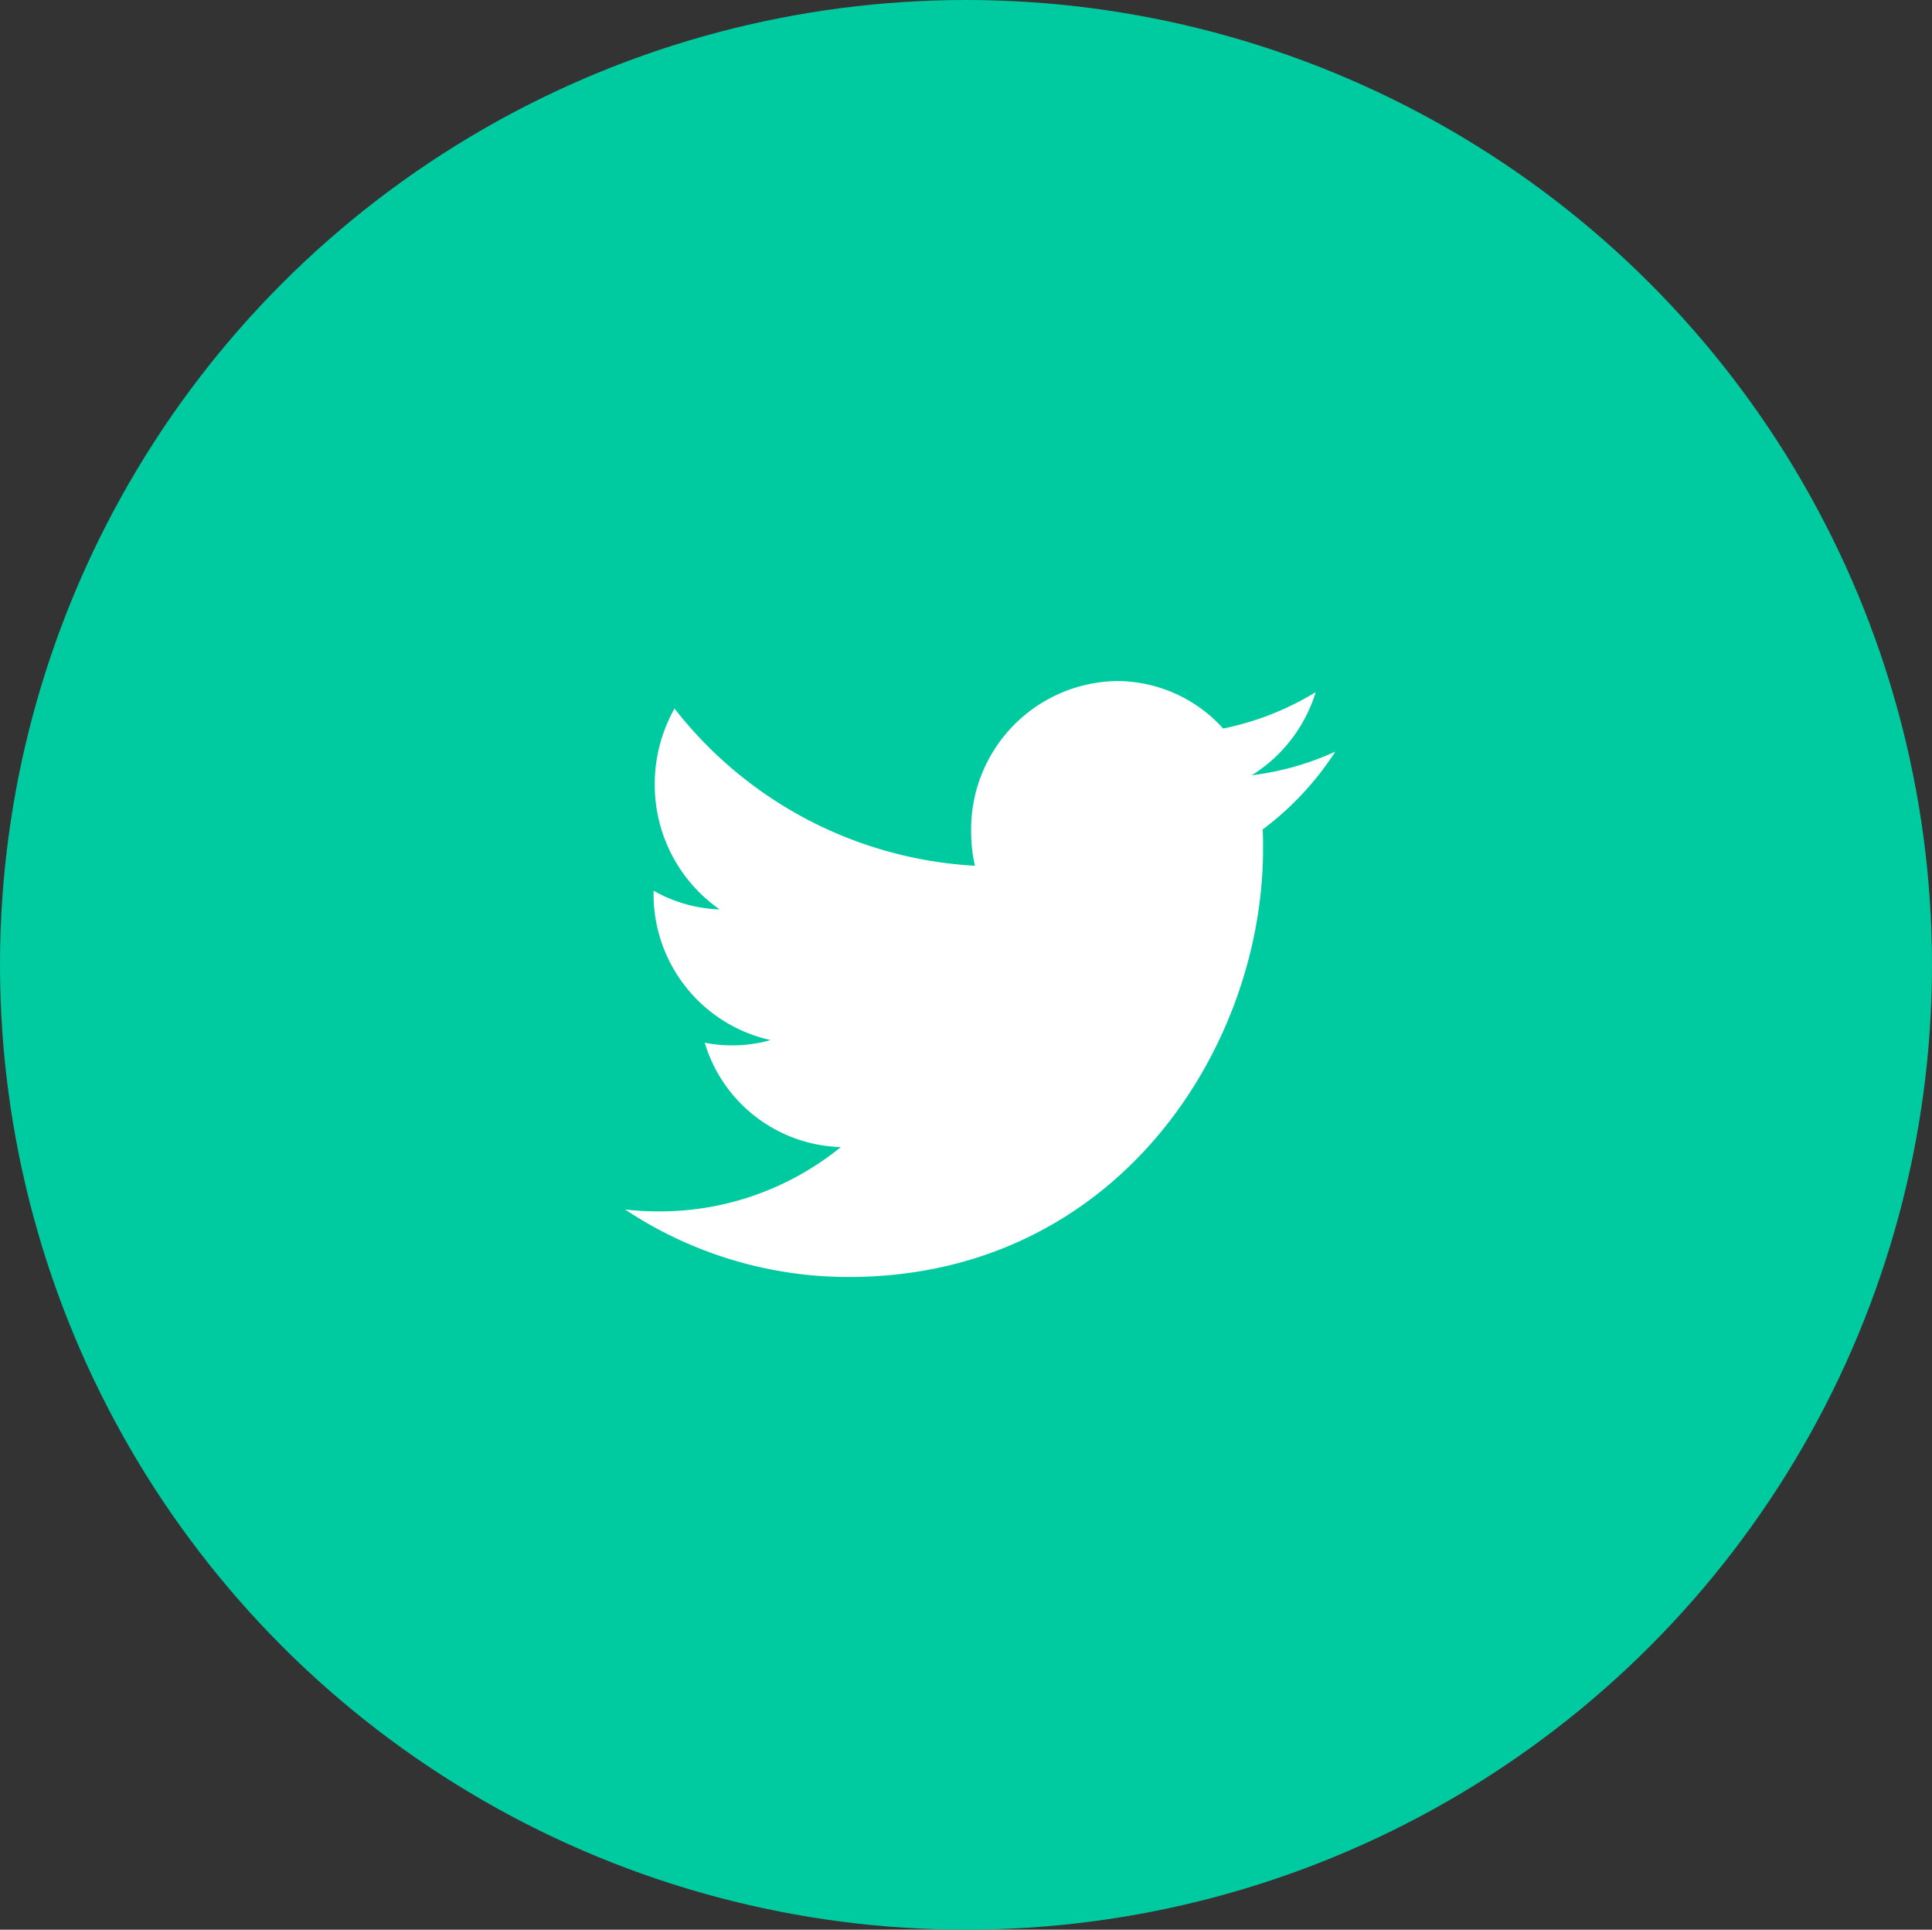
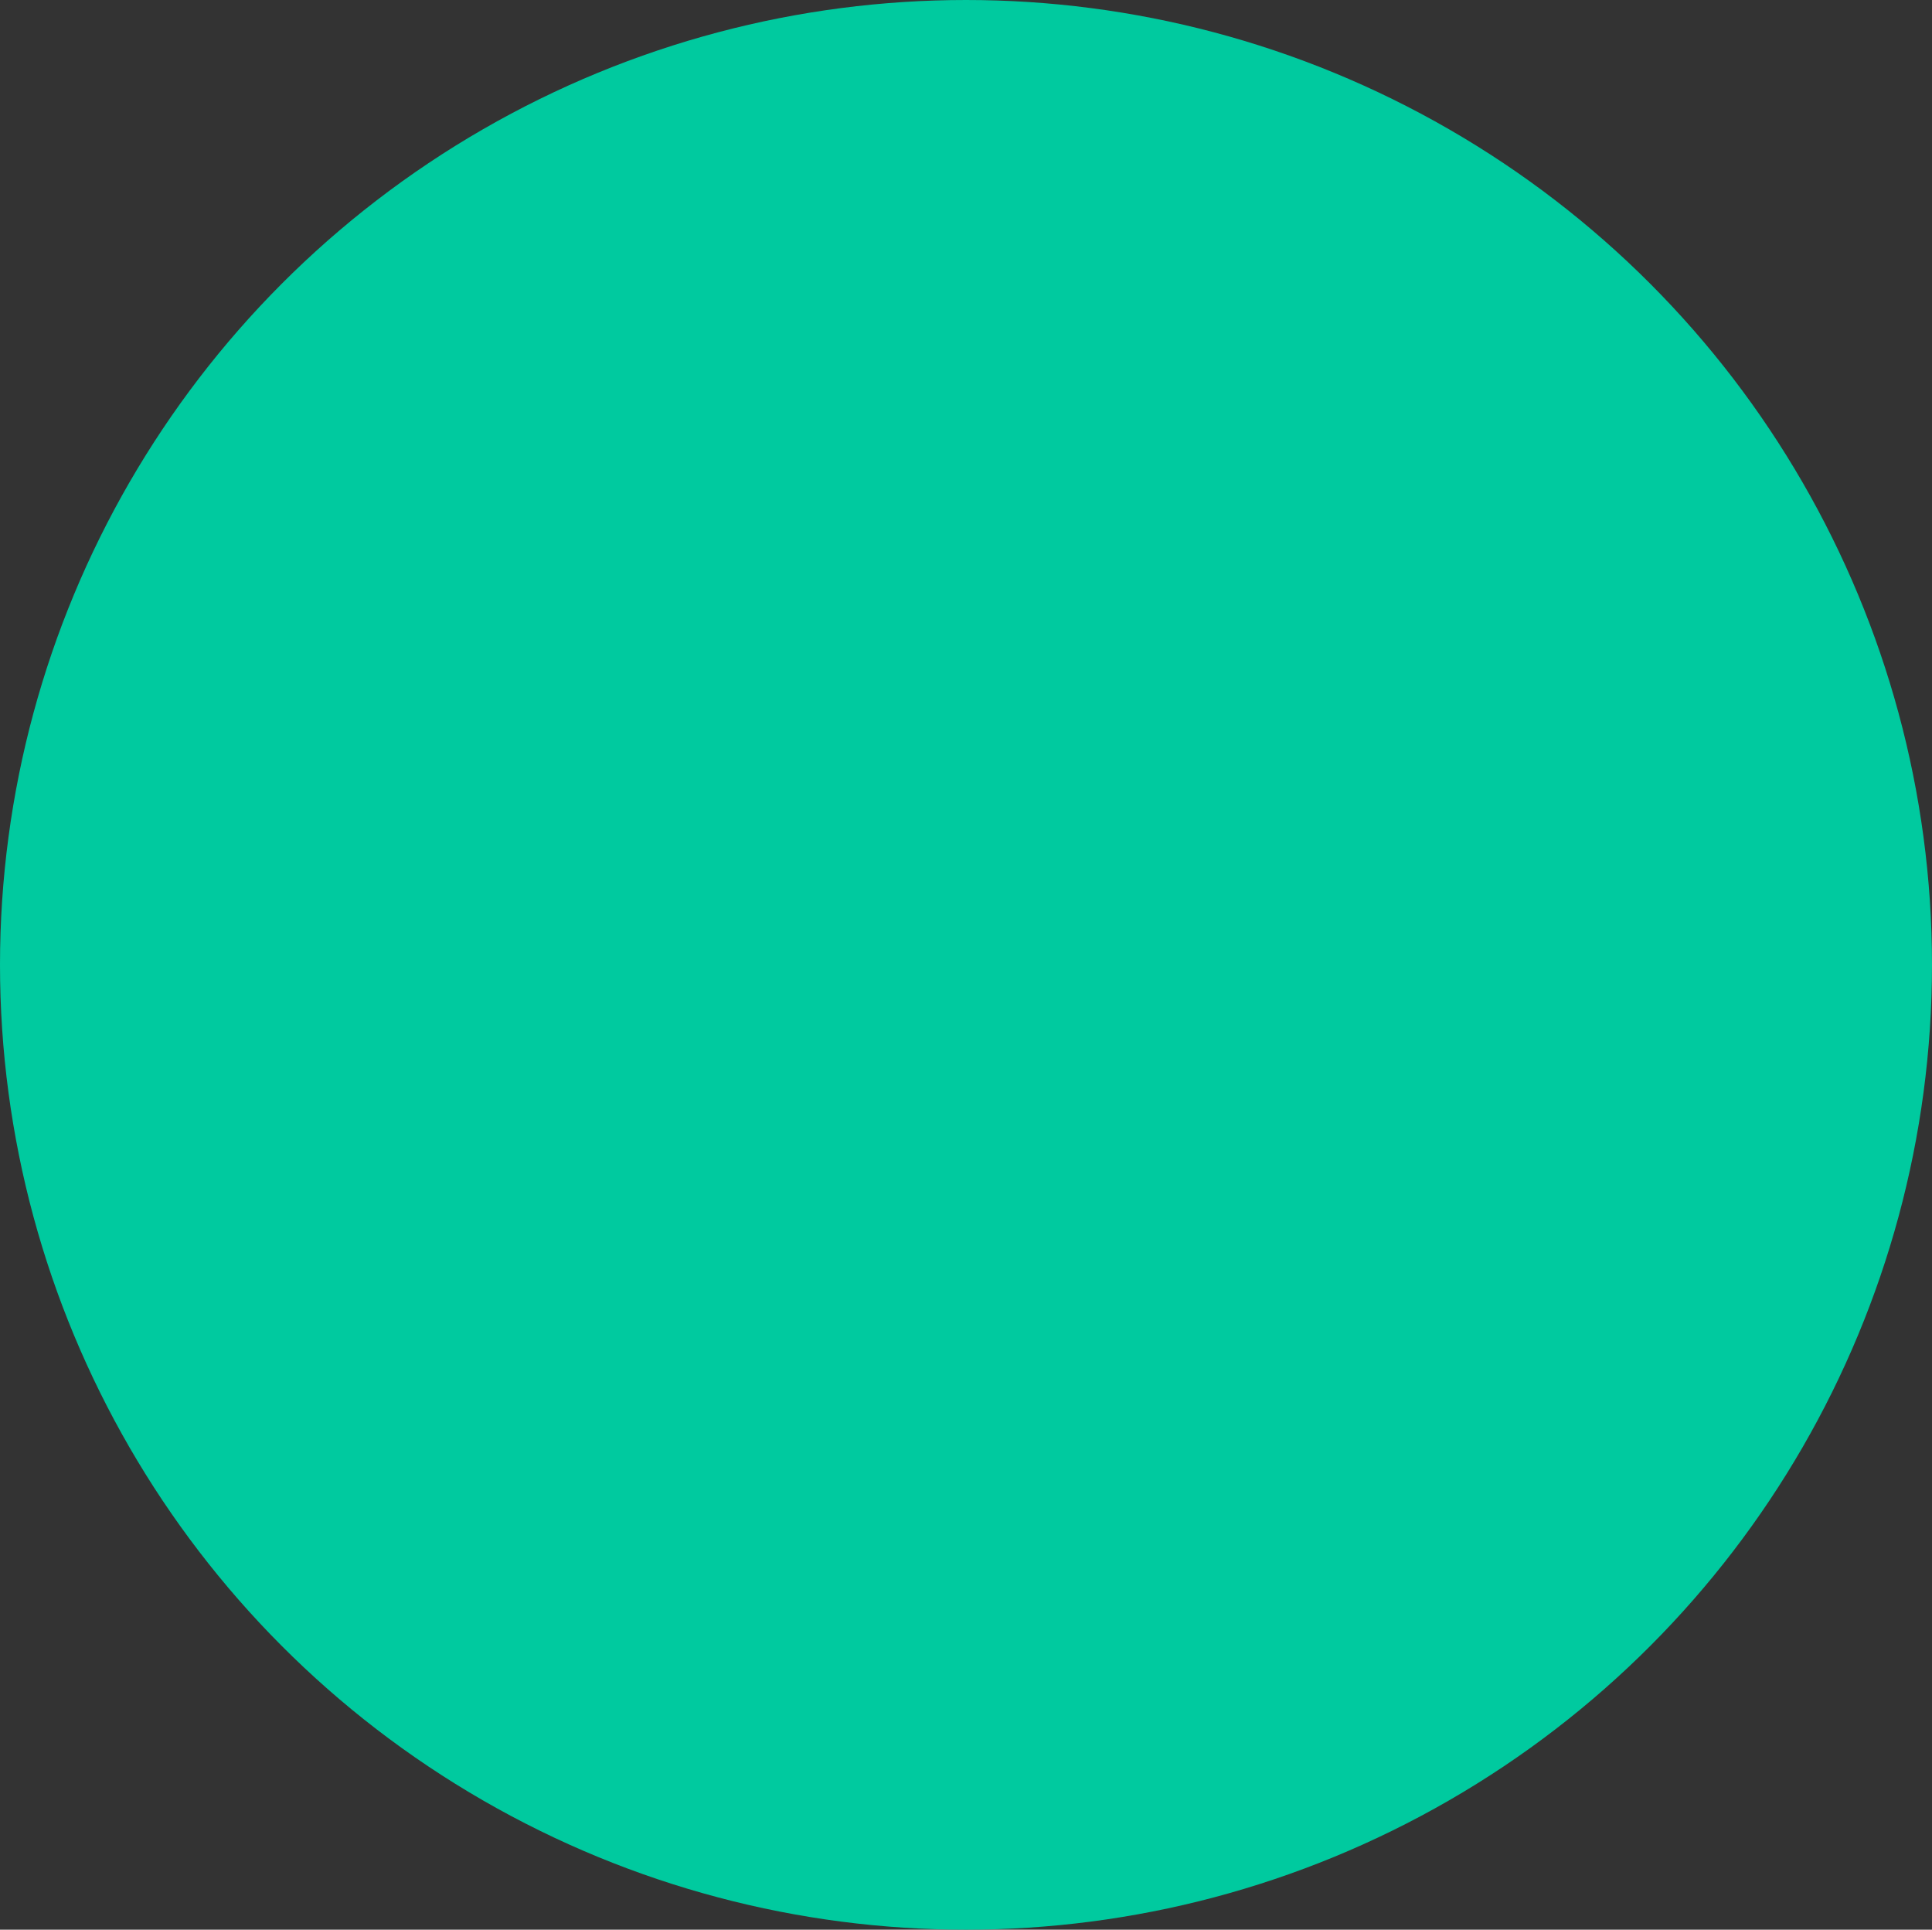
<svg xmlns="http://www.w3.org/2000/svg" id="twitter-icon" viewBox="0 0 60.082 60">
  <rect x="0" y="0" width="60.082" height="60" fill="#333333" stroke="none" />
  <defs>
    <style>
      .cls-1 {
        fill: #00CA9F;
      }

      .cls-2 {
        fill: #fff;
      }
    </style>
  </defs>
  <ellipse id="Oval_Copy_4" data-name="Oval Copy 4" class="cls-1" cx="30.041" cy="30" rx="30.041" ry="30" transform="translate(0)" />
-   <path id="Twitter" class="cls-2" d="M22.089,2.194a8.807,8.807,0,0,1-2.6.736A4.663,4.663,0,0,0,21.48.343,8.891,8.891,0,0,1,18.6,1.476,4.456,4.456,0,0,0,15.293,0a4.606,4.606,0,0,0-4.53,4.678,4.8,4.8,0,0,0,.117,1.065A12.733,12.733,0,0,1,1.538.854,4.787,4.787,0,0,0,.924,3.208,4.718,4.718,0,0,0,2.941,7.1,4.427,4.427,0,0,1,.887,6.518v.058a4.644,4.644,0,0,0,3.637,4.587,4.3,4.3,0,0,1-1.194.165,4.374,4.374,0,0,1-.853-.083A4.554,4.554,0,0,0,6.71,14.49a8.912,8.912,0,0,1-5.628,2A9.011,9.011,0,0,1,0,16.43a12.558,12.558,0,0,0,6.947,2.1c8.337,0,12.894-7.127,12.894-13.309,0-.2,0-.407-.012-.606a9.338,9.338,0,0,0,2.26-2.421" transform="translate(19.438 21.176)" />
</svg>